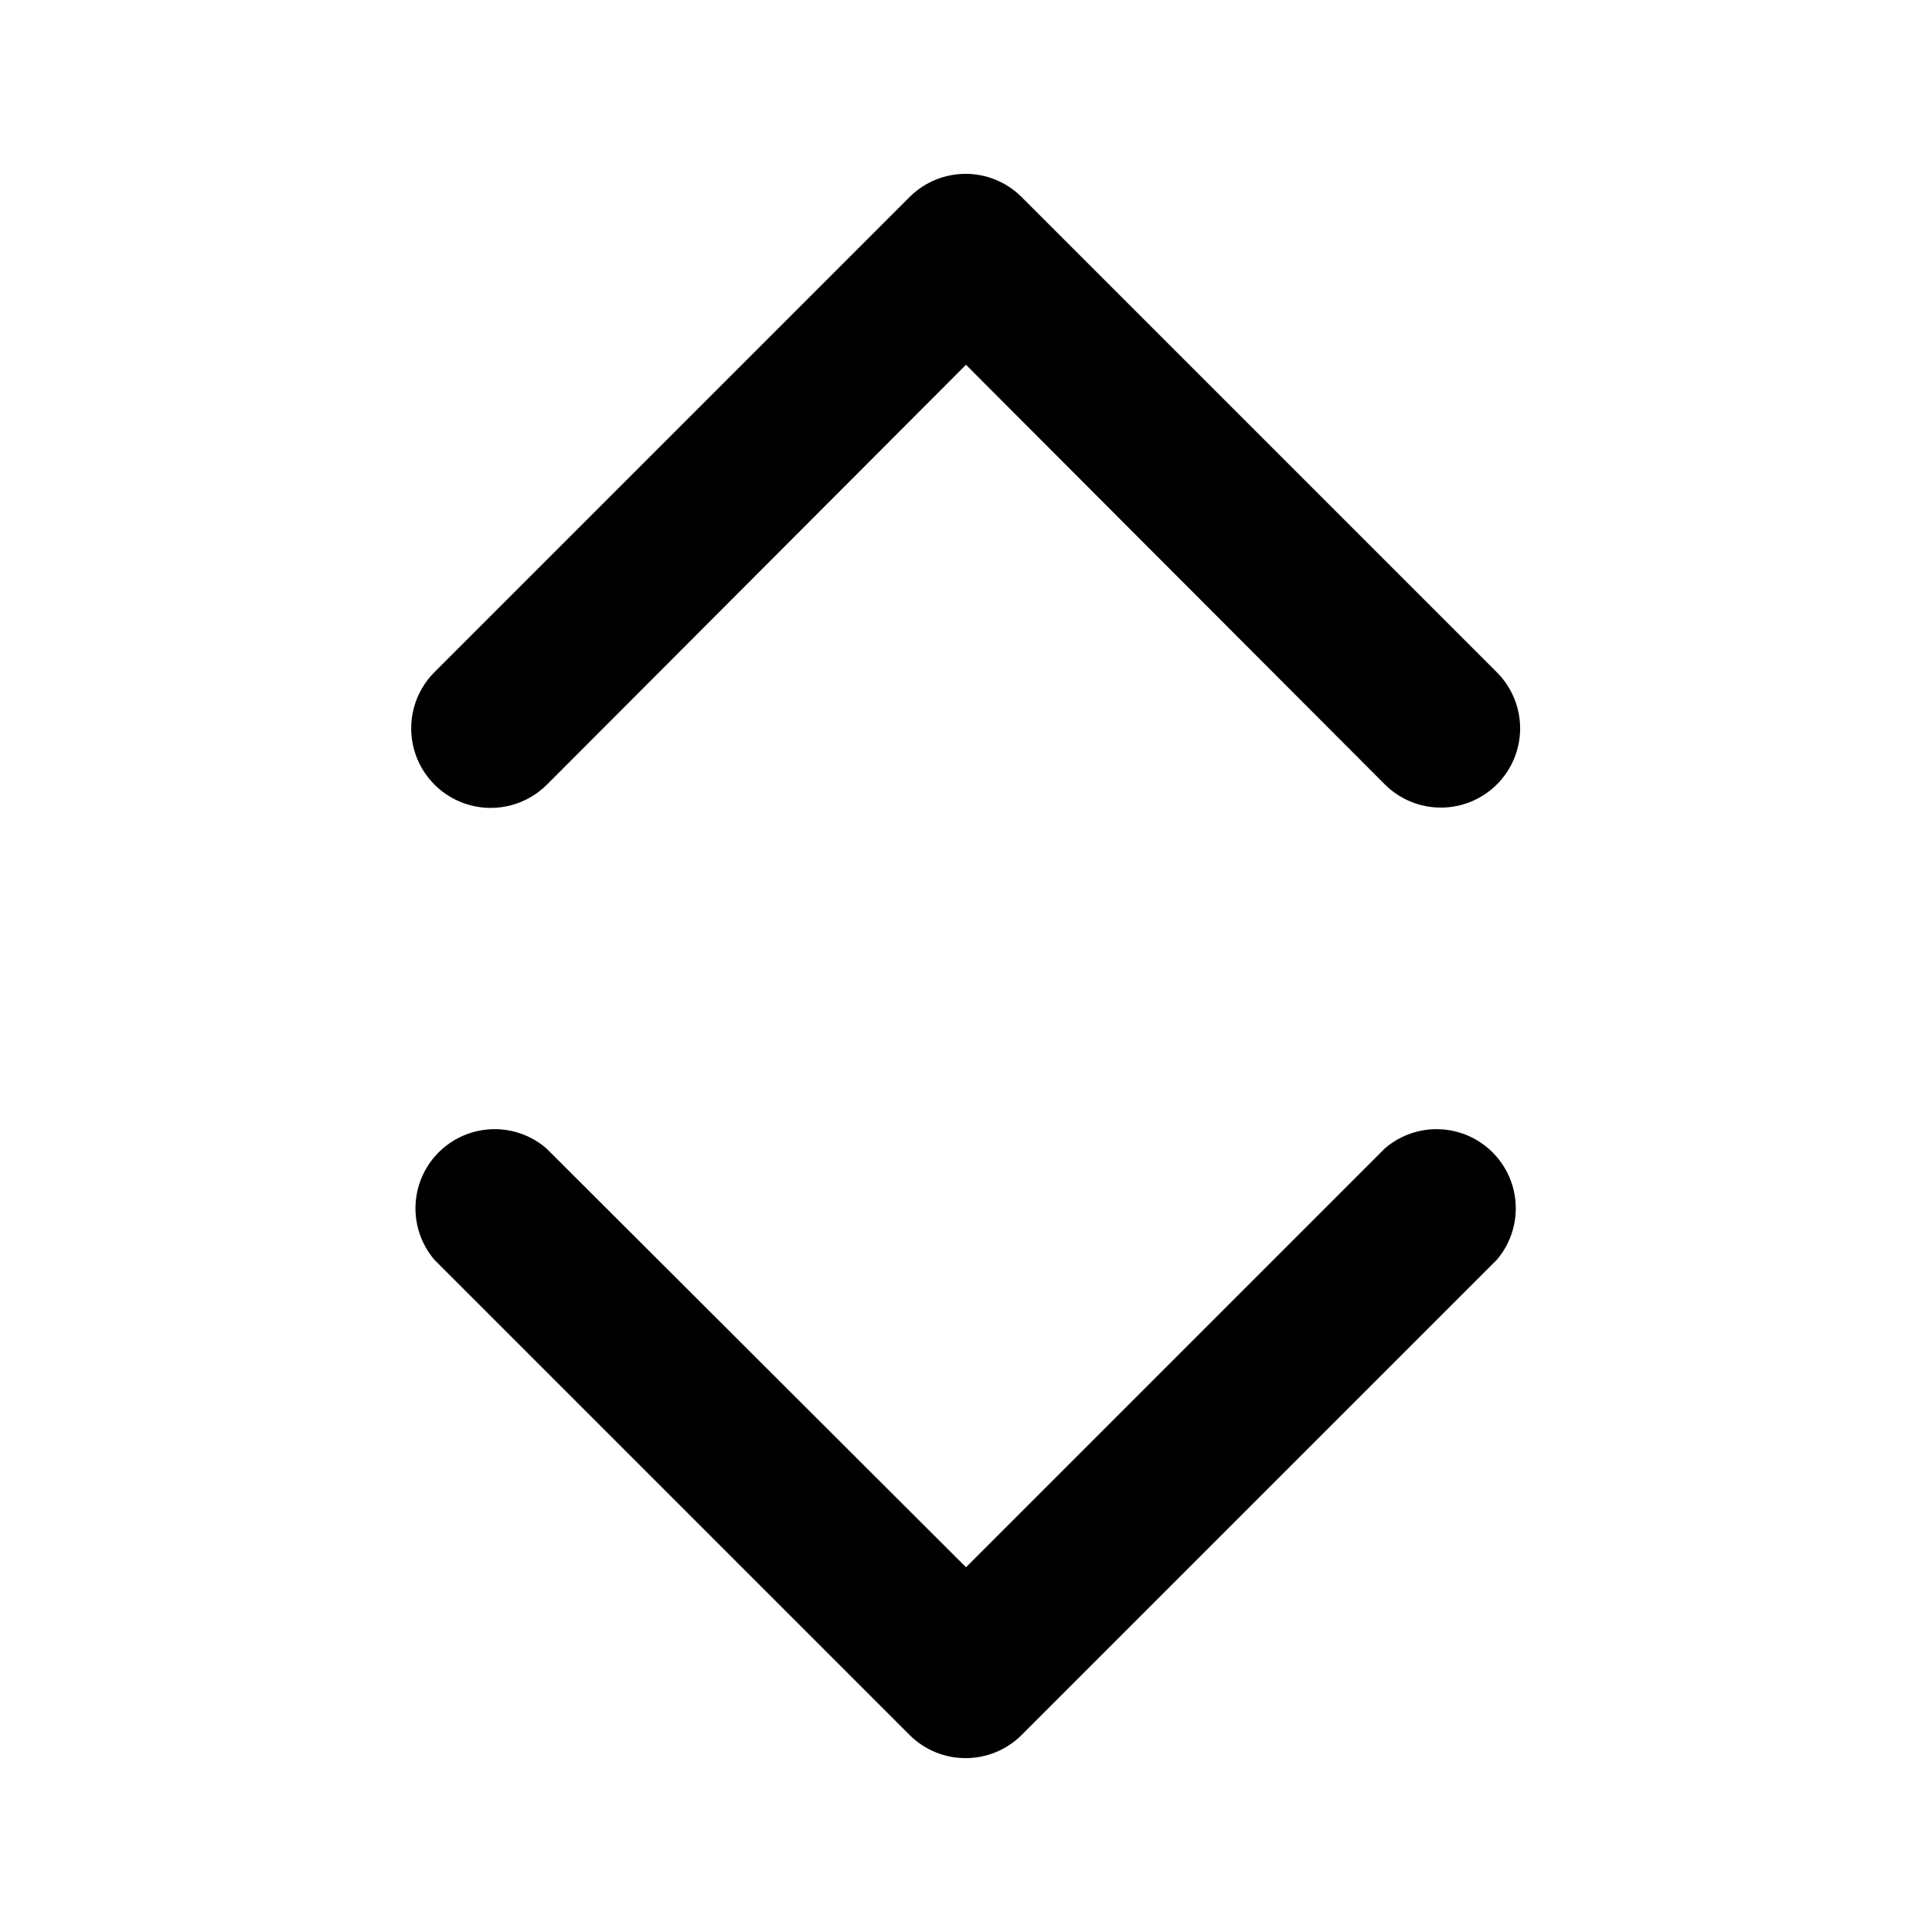
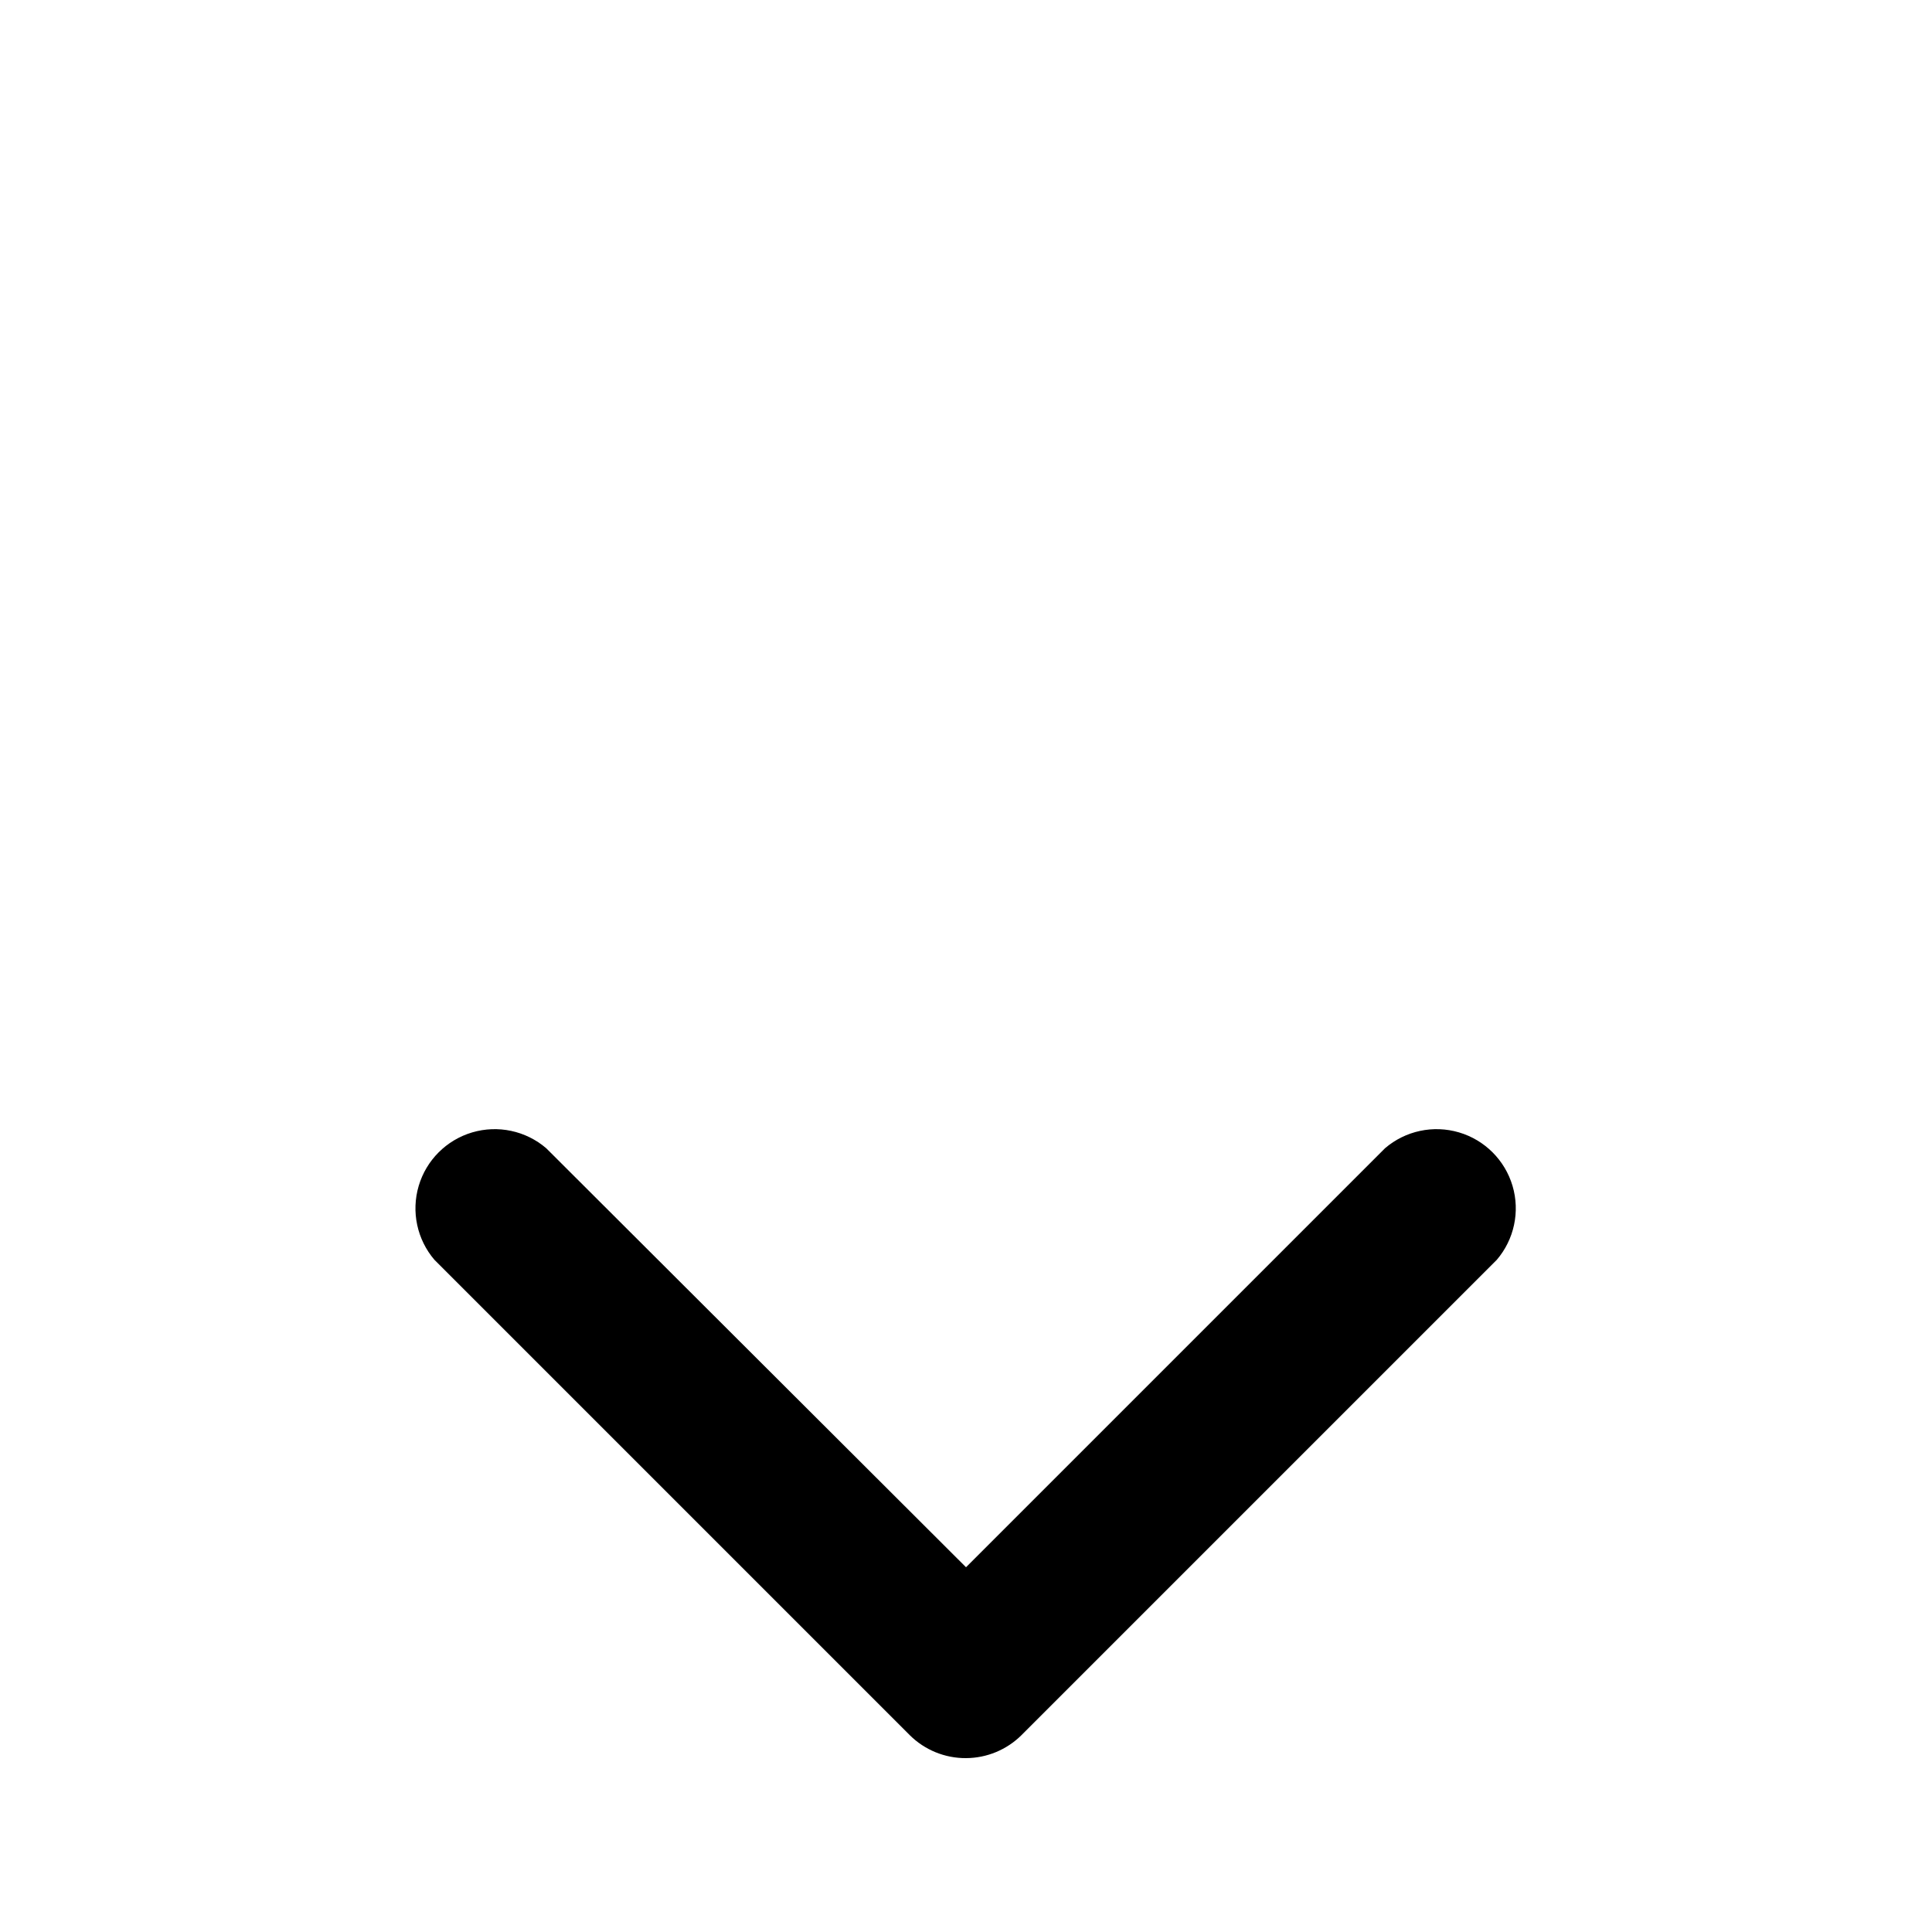
<svg xmlns="http://www.w3.org/2000/svg" fill="#000000" width="800px" height="800px" version="1.1" viewBox="144 144 512 512">
  <g>
    <path d="m400 609.92c-5.582 0.035-10.945-2.156-14.906-6.086l-125.95-125.95c-4.625-5.402-6.203-12.785-4.184-19.609 2.016-6.82 7.352-12.156 14.176-14.176 6.824-2.016 14.203-0.441 19.609 4.188l111.26 111.05 111.05-111.05c5.402-4.629 12.785-6.203 19.605-4.188 6.824 2.019 12.16 7.356 14.18 14.176 2.016 6.824 0.441 14.207-4.188 19.609l-125.95 125.95c-3.91 3.879-9.188 6.062-14.691 6.086z" />
-     <path d="m525.95 358.02c-5.578 0.031-10.941-2.16-14.902-6.09l-111.05-111.26-111.05 111.26c-5.324 5.324-13.086 7.406-20.359 5.457-7.273-1.949-12.953-7.633-14.902-14.906-1.949-7.273 0.129-15.035 5.453-20.359l125.95-125.95c3.934-3.91 9.254-6.102 14.801-6.102 5.543 0 10.867 2.191 14.797 6.102l125.95 125.95c3.953 3.922 6.188 9.25 6.211 14.82 0.023 5.566-2.168 10.914-6.086 14.867-3.922 3.953-9.25 6.188-14.82 6.211z" />
  </g>
</svg>